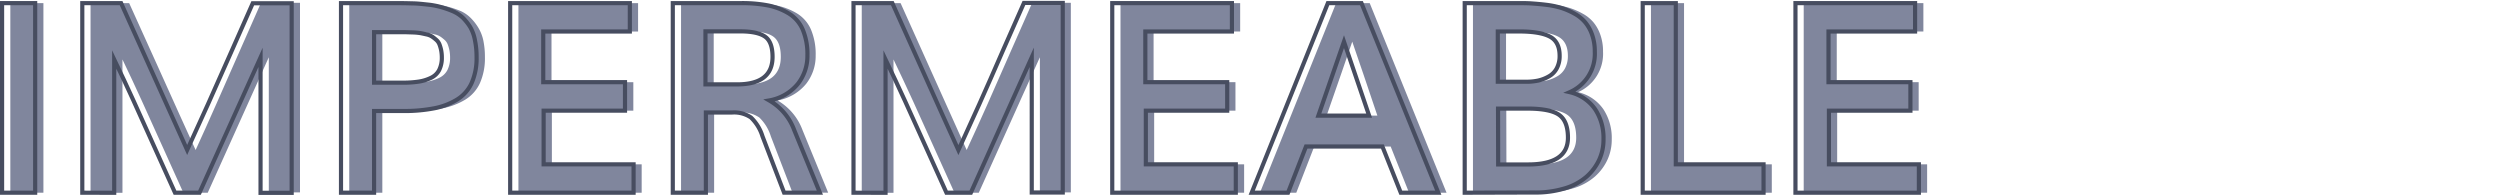
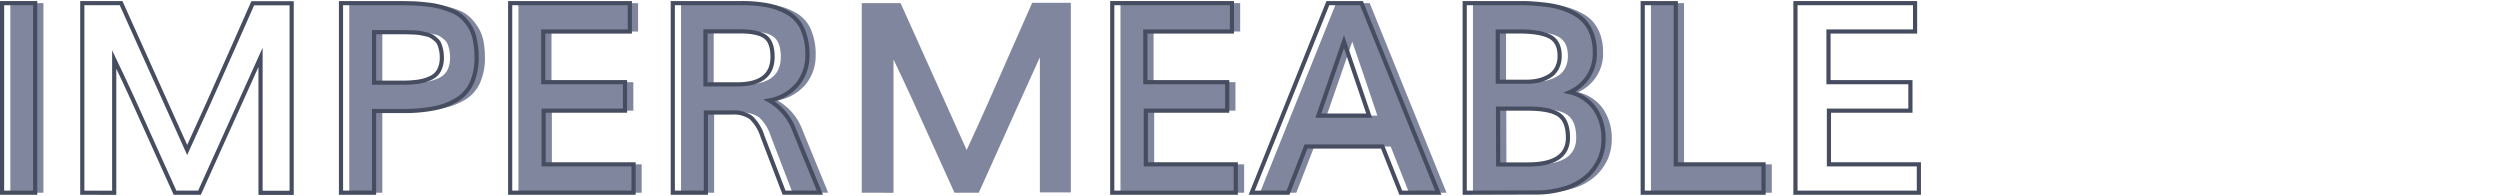
<svg xmlns="http://www.w3.org/2000/svg" id="Capa_1" data-name="Capa 1" viewBox="0 0 600 47">
  <defs>
    <style>.cls-1{fill:#80869d;}.cls-2{fill:none;stroke:#474d60;stroke-miterlimit:10;}</style>
  </defs>
  <path class="cls-1" d="M2.48,46.25V.75h7.94v45.5Z" />
-   <path class="cls-1" d="M21.73,46.25V.75H31L37.9,16q5.9,13.13,9.05,20,2.4-5.22,4.95-11t5.88-13.33q3.33-7.59,4.86-11H72v45.5H64.51V13.75q-1.65,3.6-14.65,32.5H44q-1.62-3.55-4.56-10.11T34.07,24.27c-1.62-3.56-3.18-6.88-4.68-10v32Z" />
  <path class="cls-1" d="M83.82,46.25V.75h13q2.28,0,4,.06c1.11,0,2.32.13,3.62.27a19.18,19.18,0,0,1,3.36.61,23.63,23.63,0,0,1,2.86,1A8.29,8.29,0,0,1,113,4.34a12.16,12.16,0,0,1,1.78,2.28A9.9,9.9,0,0,1,116,9.72a19.48,19.48,0,0,1,.38,4,14.7,14.7,0,0,1-1.18,6.19,9.08,9.08,0,0,1-3.53,4,16.54,16.54,0,0,1-5.5,2.09,37.52,37.52,0,0,1-7.45.64H91.76V46.25Zm7.94-26.41h6.81a25.14,25.14,0,0,0,3.88-.25,10,10,0,0,0,2.92-.89,4.26,4.26,0,0,0,2-1.87,6.52,6.52,0,0,0,.65-3,9.06,9.06,0,0,0-.17-1.81,9.34,9.34,0,0,0-.42-1.42,2.77,2.77,0,0,0-.8-1.08c-.36-.31-.69-.57-1-.77a4.11,4.11,0,0,0-1.31-.5c-.59-.13-1.08-.24-1.47-.31a15.09,15.09,0,0,0-1.76-.16l-1.88-.06H91.76Z" />
  <path class="cls-1" d="M124.42,46.25V.75h28.72V7.56H132.36V19.72H152v6.84H132.45V39.44H154v6.81Z" />
  <path class="cls-1" d="M163.45,46.25V.75h16.41a32.91,32.91,0,0,1,6.48.56,15.57,15.57,0,0,1,4.95,1.92,8.49,8.49,0,0,1,3.35,3.88,15.17,15.17,0,0,1,1.12,6.2,10.81,10.81,0,0,1-2.28,6.8,11.44,11.44,0,0,1-6.87,4,13.68,13.68,0,0,1,6,7.13l6.15,15H190.2L185,32.72a10.58,10.58,0,0,0-2.78-4.53A7.23,7.23,0,0,0,177.67,27h-6.28V46.25Zm7.84-26h7.6q8.49,0,8.5-6.59c0-2.4-.6-4-1.78-4.86s-3.15-1.27-5.88-1.27h-8.44Z" />
  <path class="cls-1" d="M206.82,46.25V.75h9.32Q217.1,2.91,223,16t9,20q2.42-5.22,5-11t5.87-13.33q3.33-7.59,4.86-11H257v45.5h-7.43V13.75q-1.67,3.6-14.66,32.5h-5.84q-1.63-3.55-4.57-10.11t-5.37-11.87c-1.63-3.56-3.19-6.88-4.69-10v32Z" />
  <path class="cls-1" d="M268.92,46.25V.75h28.72V7.56H276.86V19.72h19.65v6.84H277V39.44h21.59v6.81Z" />
  <path class="cls-1" d="M302.39,46.25,320.67.75h8.06l18.44,45.5h-9l-4.41-11.09H315.42l-4.31,11.09Zm16-18.5h12.18Q327,17.1,324.54,10,322.52,15.94,318.39,27.75Z" />
  <path class="cls-1" d="M353.51,46.25V.75h12.6c1.31,0,2.48,0,3.53.08s2.23.17,3.57.34a21.35,21.35,0,0,1,3.55.75,17.64,17.64,0,0,1,3.1,1.36,9.09,9.09,0,0,1,2.57,2.08,9.56,9.56,0,0,1,1.66,3,12,12,0,0,1,.64,4.05,10.06,10.06,0,0,1-6,9.71,10.2,10.2,0,0,1,6.09,4.11,12.54,12.54,0,0,1,2,7.18,11.55,11.55,0,0,1-1,4.86,12.27,12.27,0,0,1-3,4.07,14,14,0,0,1-5.26,2.86,24.11,24.11,0,0,1-7.39,1Zm7.94-26.63h6.78a13.57,13.57,0,0,0,2.94-.29,9.06,9.06,0,0,0,2.54-1,4.83,4.83,0,0,0,1.9-1.93,6.27,6.27,0,0,0,.68-3q0-3.37-2.34-4.61t-7.38-1.24h-5.12Zm.09,19.85h7.16q9.58,0,9.59-6.41c0-2.66-.71-4.5-2.14-5.5s-4-1.5-7.64-1.5h-7Z" />
  <path class="cls-1" d="M396.23,46.25V.75h7.94V39.44h21.06v6.81Z" />
-   <path class="cls-1" d="M432.89,46.25V.75h28.72V7.56H440.82V19.72h19.66v6.84H440.92V39.44h21.59v6.81Z" />
  <path class="cls-2" d="M.5,46.25V.75H8.44v45.5Z" />
  <path class="cls-2" d="M19.75,46.25V.75h9.31L35.92,16q5.89,13.13,9,20,2.4-5.22,5-11T55.8,11.78q3.33-7.59,4.86-11H70v45.5H62.53V13.75q-1.65,3.6-14.65,32.5H42q-1.62-3.55-4.56-10.11T32.09,24.27c-1.62-3.56-3.18-6.88-4.68-10v32Z" />
  <path class="cls-2" d="M81.84,46.25V.75h13q2.28,0,4,.06c1.11,0,2.32.13,3.62.27a19.18,19.18,0,0,1,3.36.61,23.63,23.63,0,0,1,2.86,1,8.29,8.29,0,0,1,2.44,1.61,12.16,12.16,0,0,1,1.78,2.28A9.9,9.9,0,0,1,114,9.72a19.48,19.48,0,0,1,.38,4,14.7,14.7,0,0,1-1.18,6.19,9.08,9.08,0,0,1-3.53,4,16.54,16.54,0,0,1-5.5,2.09,37.52,37.52,0,0,1-7.45.64H89.78V46.25Zm7.94-26.41h6.81a25.14,25.14,0,0,0,3.88-.25,10.14,10.14,0,0,0,2.92-.89,4.26,4.26,0,0,0,2-1.87,6.52,6.52,0,0,0,.65-3,9.06,9.06,0,0,0-.17-1.81,9.34,9.34,0,0,0-.42-1.42,2.88,2.88,0,0,0-.8-1.08c-.36-.31-.69-.57-1-.77a4.11,4.11,0,0,0-1.31-.5c-.59-.13-1.08-.24-1.47-.31a15.31,15.31,0,0,0-1.77-.16l-1.87-.06H89.78Z" />
  <path class="cls-2" d="M122.44,46.25V.75h28.72V7.56H130.38V19.72H150v6.84H130.47V39.44h21.59v6.81Z" />
  <path class="cls-2" d="M161.47,46.25V.75h16.41a32.91,32.91,0,0,1,6.48.56,15.57,15.57,0,0,1,4.95,1.92,8.49,8.49,0,0,1,3.35,3.88,15.17,15.17,0,0,1,1.12,6.2,10.81,10.81,0,0,1-2.28,6.8,11.44,11.44,0,0,1-6.88,4,13.65,13.65,0,0,1,6,7.13l6.15,15h-8.59L183,32.72a10.58,10.58,0,0,0-2.78-4.53A7.23,7.23,0,0,0,175.69,27h-6.28V46.25Zm7.84-26h7.6q8.49,0,8.5-6.59,0-3.6-1.79-4.86t-5.87-1.27h-8.44Z" />
-   <path class="cls-2" d="M204.84,46.25V.75h9.32q1,2.16,6.86,15.28t9,20q2.41-5.22,5-11t5.87-13.33q3.33-7.59,4.86-11h9.31v45.5h-7.44V13.75Q246,17.35,233,46.25h-5.85q-1.62-3.55-4.56-10.11t-5.37-11.87c-1.63-3.56-3.19-6.88-4.69-10v32Z" />
  <path class="cls-2" d="M266.94,46.25V.75h28.72V7.56H274.88V19.72h19.65v6.84H275V39.44h21.59v6.81Z" />
  <path class="cls-2" d="M300.41,46.25,318.69.75h8.06l18.44,45.5h-9l-4.41-11.09H313.44l-4.32,11.09Zm16-18.5h12.18Q325,17.1,322.56,10,320.53,15.94,316.41,27.75Z" />
  <path class="cls-2" d="M351.53,46.25V.75h12.59c1.32,0,2.49,0,3.54.08s2.23.17,3.57.34a21.35,21.35,0,0,1,3.55.75,17.64,17.64,0,0,1,3.1,1.36,9.09,9.09,0,0,1,2.57,2.08,9.56,9.56,0,0,1,1.66,3,12,12,0,0,1,.64,4.05,10.06,10.06,0,0,1-6,9.71,10.2,10.2,0,0,1,6.09,4.11,12.54,12.54,0,0,1,2,7.18,11.55,11.55,0,0,1-1,4.86,12.41,12.41,0,0,1-3,4.07,14,14,0,0,1-5.26,2.86,24.13,24.13,0,0,1-7.4,1Zm7.94-26.63h6.78a13.57,13.57,0,0,0,2.94-.29,9.06,9.06,0,0,0,2.54-1,4.75,4.75,0,0,0,1.89-1.93,6.16,6.16,0,0,0,.69-3q0-3.37-2.34-4.61t-7.38-1.24h-5.12Zm.09,19.85h7.16q9.58,0,9.59-6.41c0-2.66-.71-4.5-2.14-5.5s-4-1.5-7.64-1.5h-7Z" />
  <path class="cls-2" d="M394.25,46.25V.75h7.94V39.44h21.06v6.81Z" />
  <path class="cls-2" d="M430.91,46.25V.75h28.71V7.56H438.84V19.72H458.5v6.84H438.94V39.44h21.59v6.81Z" />
</svg>